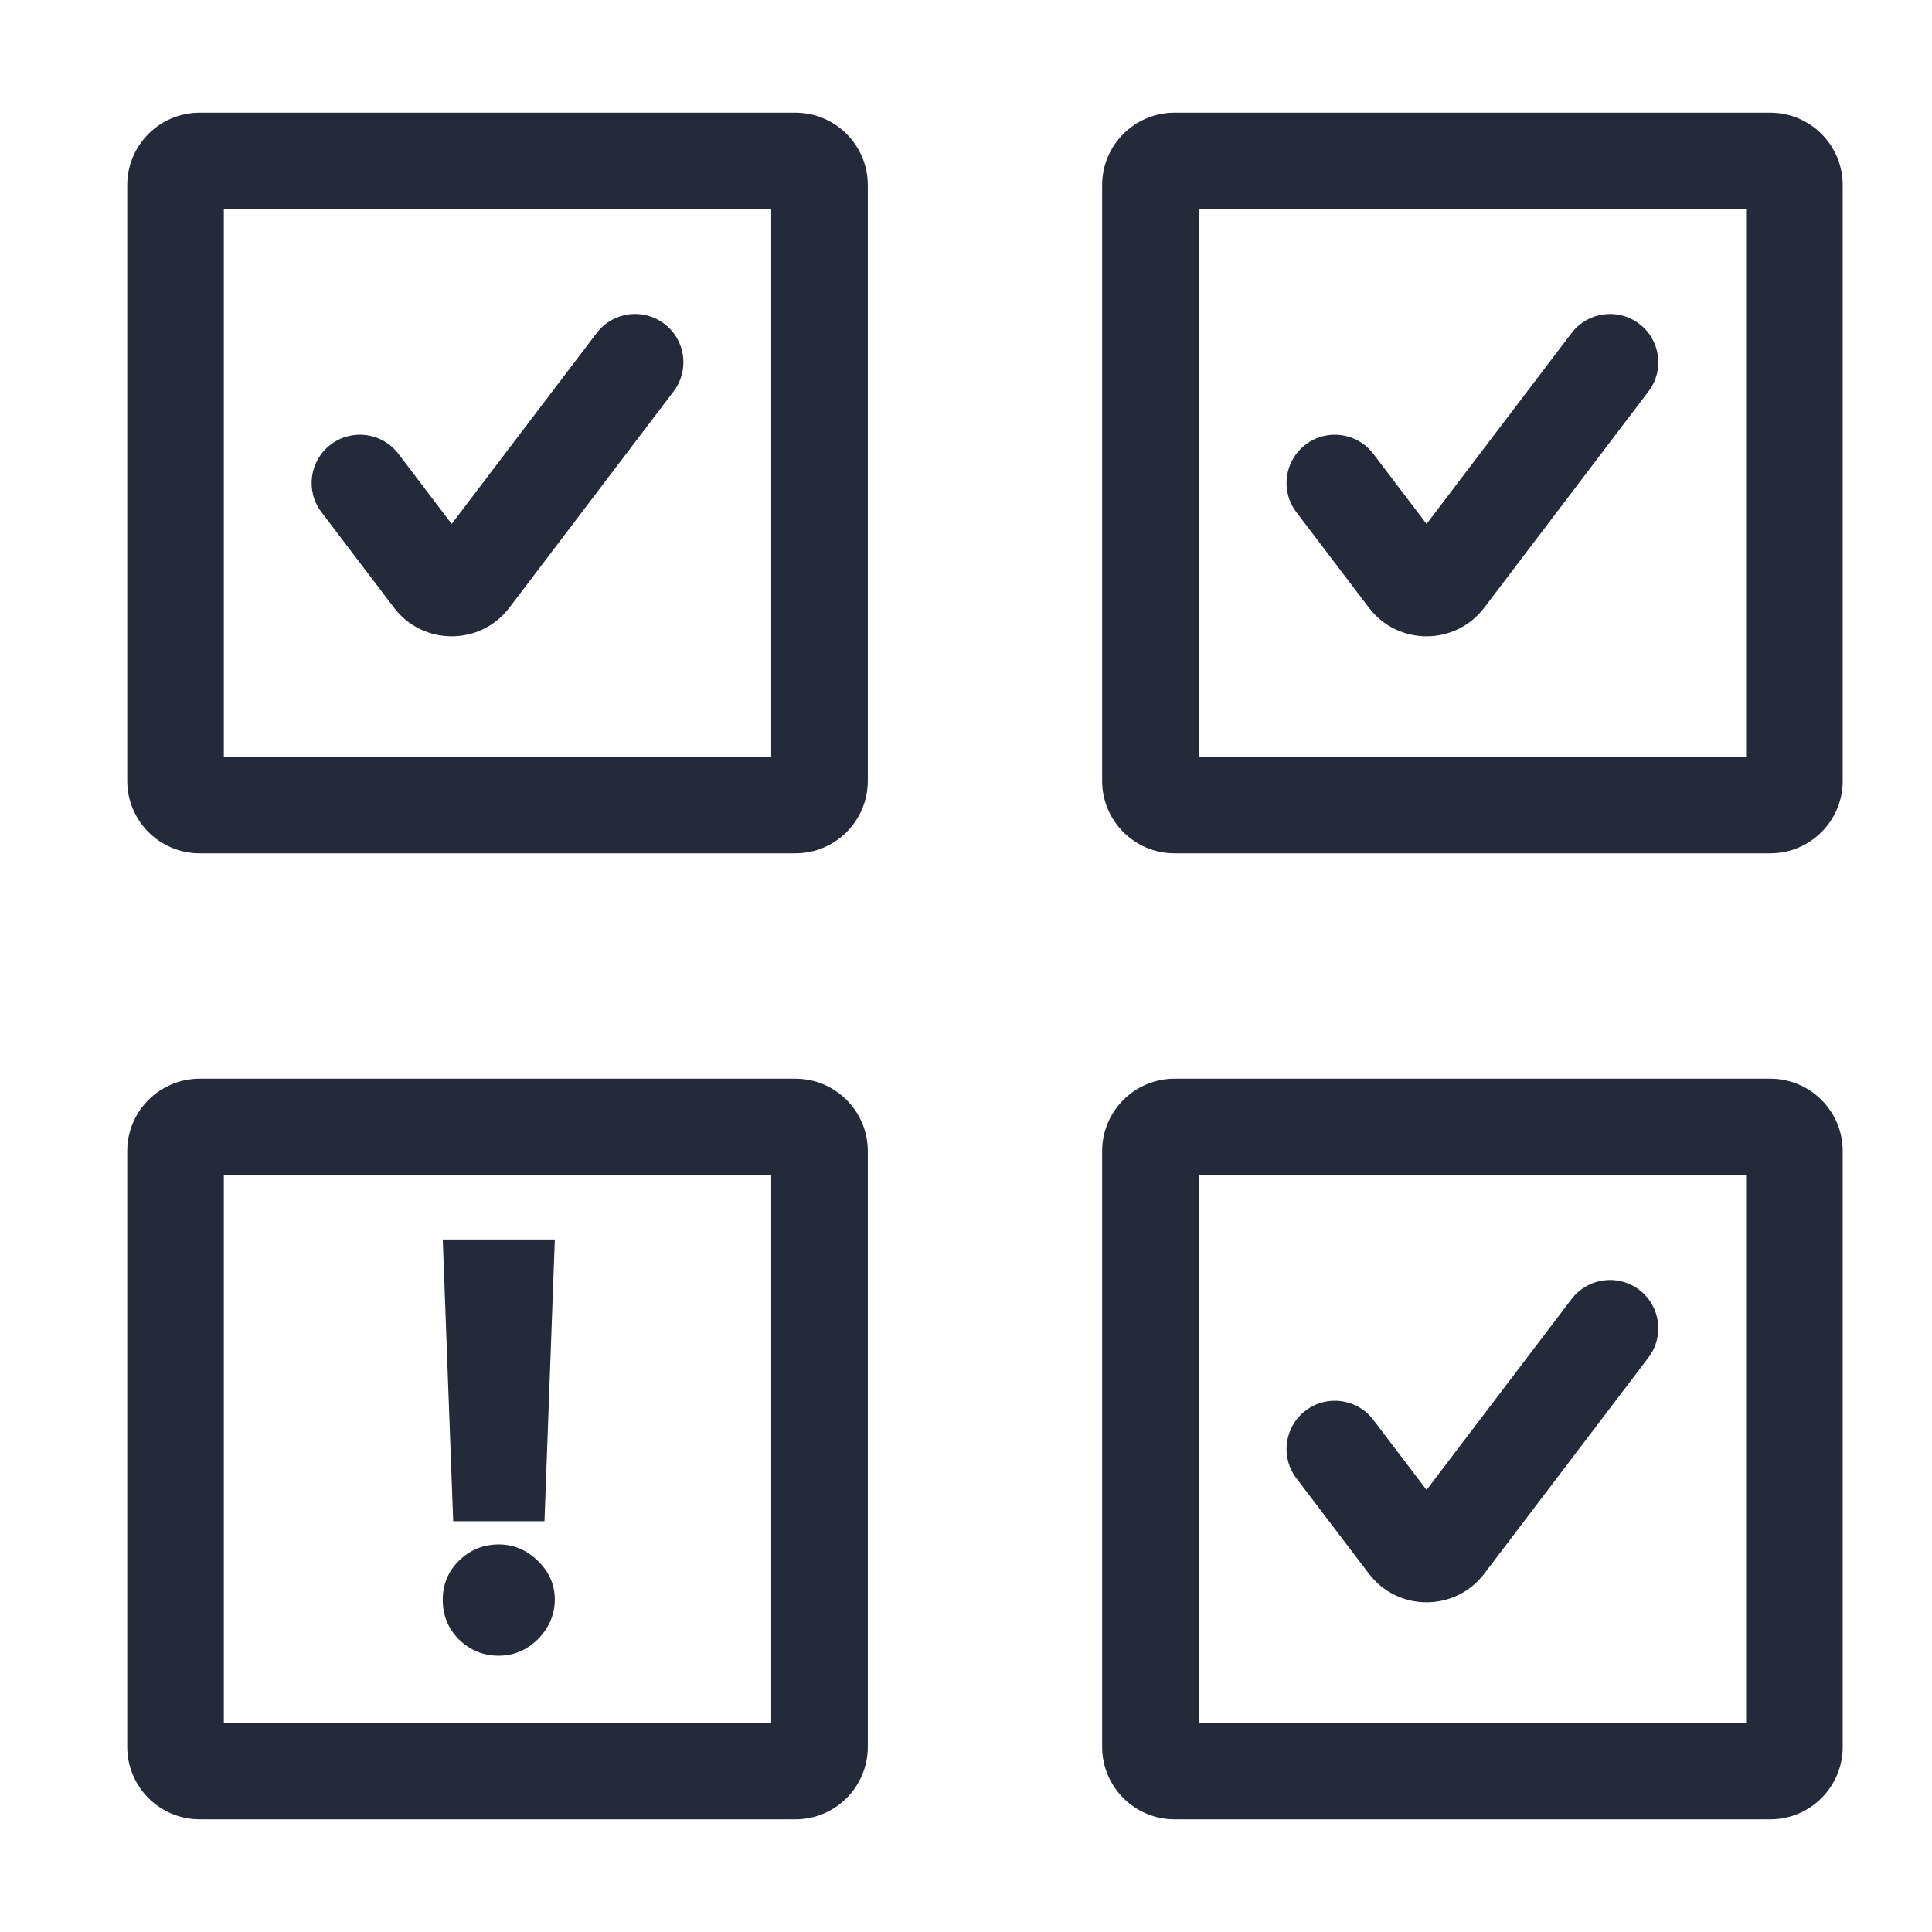
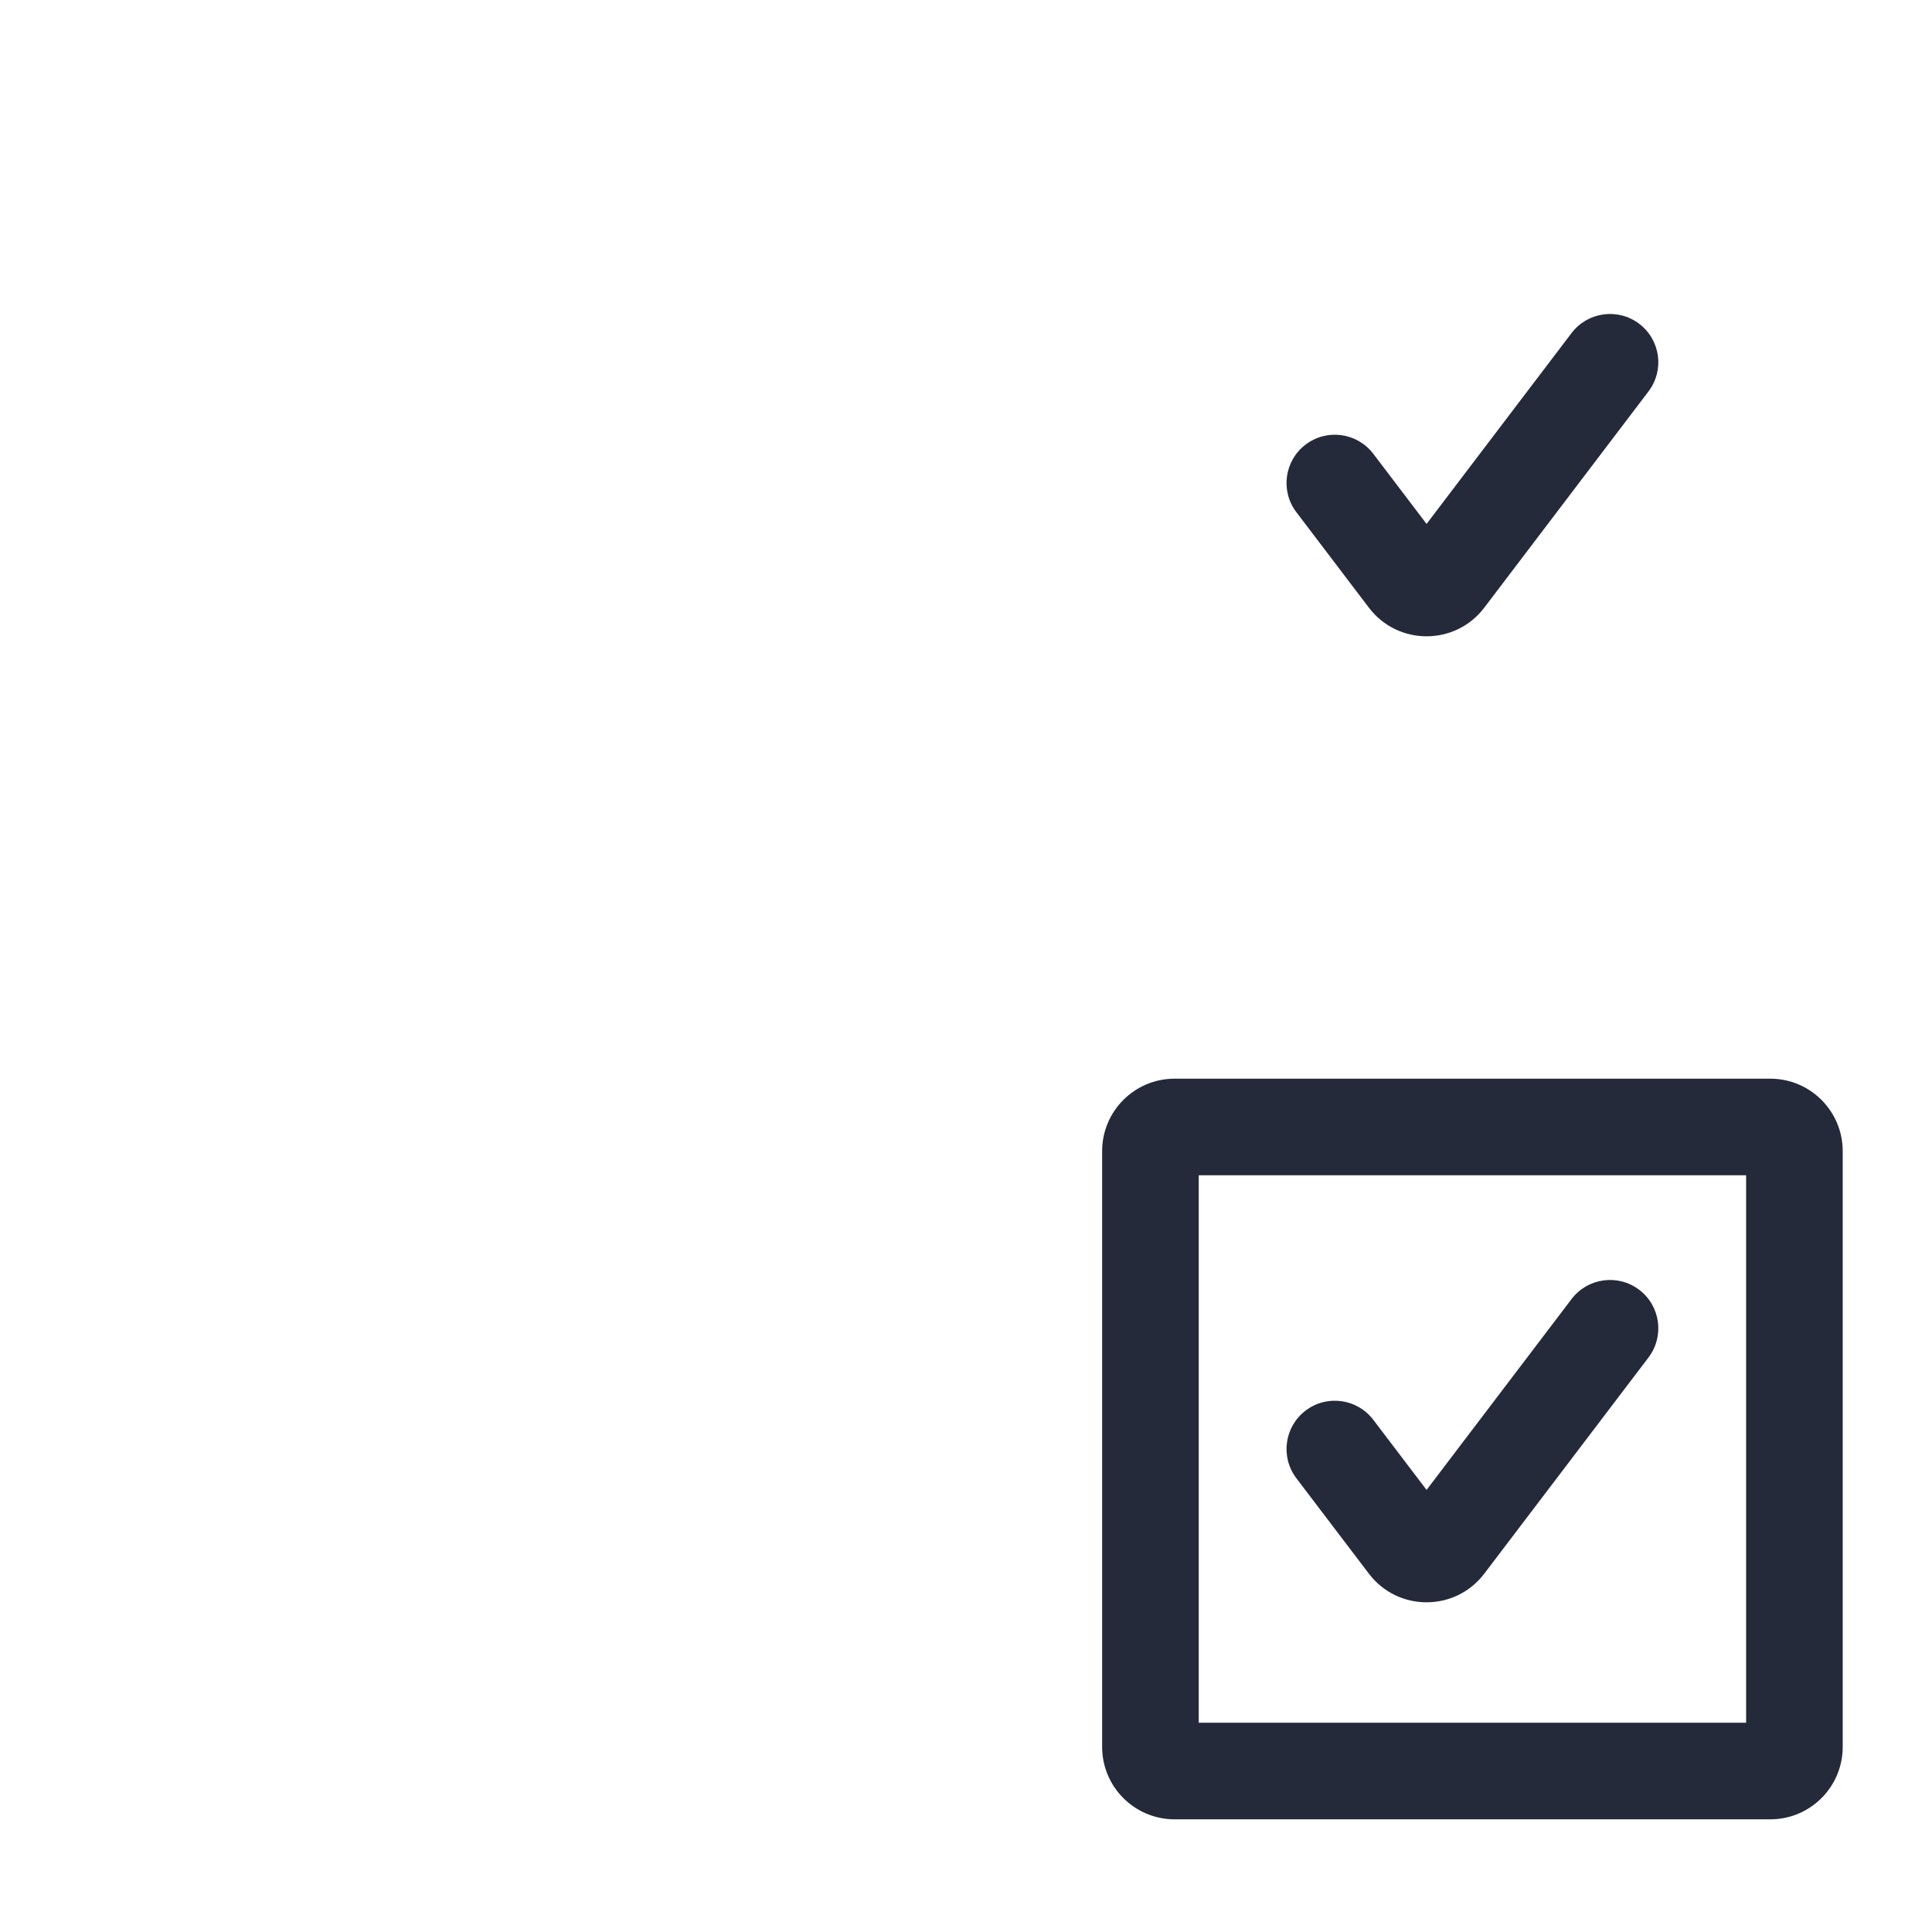
<svg xmlns="http://www.w3.org/2000/svg" width="28" height="28" viewBox="0 0 28 28" fill="none">
-   <path fill-rule="evenodd" clip-rule="evenodd" d="M1.844 2.683C1.844 2.103 2.314 1.633 2.894 1.633H11.527C12.107 1.633 12.577 2.103 12.577 2.683V11.317C12.577 11.897 12.107 12.367 11.527 12.367H2.894C2.314 12.367 1.844 11.897 1.844 11.317V2.683ZM3.244 3.033V10.967H11.177V3.033H3.244Z" fill="#252A3A" />
-   <path fill-rule="evenodd" clip-rule="evenodd" d="M1.844 16.683C1.844 16.104 2.314 15.633 2.894 15.633H11.527C12.107 15.633 12.577 16.104 12.577 16.683V25.317C12.577 25.897 12.107 26.367 11.527 26.367H2.894C2.314 26.367 1.844 25.897 1.844 25.317V16.683ZM3.244 17.033V24.967H11.177V17.033H3.244Z" fill="#252A3A" />
-   <path fill-rule="evenodd" clip-rule="evenodd" d="M15.973 2.683C15.973 2.103 16.443 1.633 17.023 1.633H25.656C26.236 1.633 26.706 2.103 26.706 2.683V11.317C26.706 11.897 26.236 12.367 25.656 12.367H17.023C16.443 12.367 15.973 11.897 15.973 11.317V2.683ZM17.373 3.033V10.967H25.306V3.033H17.373Z" fill="#252A3A" />
  <path fill-rule="evenodd" clip-rule="evenodd" d="M15.973 16.683C15.973 16.104 16.443 15.633 17.023 15.633H25.656C26.236 15.633 26.706 16.104 26.706 16.683V25.317C26.706 25.897 26.236 26.367 25.656 26.367H17.023C16.443 26.367 15.973 25.897 15.973 25.317V16.683ZM17.373 17.033V24.967H25.306V17.033H17.373Z" fill="#252A3A" />
-   <path fill-rule="evenodd" clip-rule="evenodd" d="M9.628 4.693C9.936 4.926 9.996 5.366 9.762 5.673L7.382 8.807C6.962 9.36 6.13 9.36 5.71 8.807L4.659 7.423C4.425 7.116 4.485 6.676 4.793 6.443C5.101 6.209 5.54 6.269 5.774 6.577L6.546 7.593L8.647 4.827C8.881 4.519 9.32 4.459 9.628 4.693Z" fill="#252A3A" />
  <path fill-rule="evenodd" clip-rule="evenodd" d="M23.757 4.693C24.065 4.926 24.125 5.366 23.891 5.673L21.511 8.807C21.091 9.36 20.259 9.36 19.839 8.807L18.788 7.423C18.554 7.116 18.614 6.676 18.922 6.443C19.23 6.209 19.669 6.269 19.903 6.577L20.675 7.593L22.776 4.827C23.01 4.519 23.449 4.459 23.757 4.693Z" fill="#252A3A" />
  <path fill-rule="evenodd" clip-rule="evenodd" d="M23.757 18.693C24.065 18.927 24.125 19.366 23.891 19.674L21.511 22.807C21.091 23.36 20.259 23.36 19.839 22.807L18.788 21.424C18.554 21.116 18.614 20.677 18.922 20.443C19.23 20.209 19.669 20.269 19.903 20.577L20.675 21.593L22.776 18.827C23.01 18.519 23.449 18.459 23.757 18.693Z" fill="#252A3A" />
-   <path d="M8.041 17.963L7.891 22.047H6.568L6.417 17.963H8.041ZM7.229 23.996C7.005 23.996 6.813 23.917 6.652 23.761C6.494 23.602 6.416 23.41 6.417 23.184C6.416 22.963 6.494 22.775 6.652 22.618C6.813 22.462 7.005 22.383 7.229 22.383C7.442 22.383 7.63 22.462 7.792 22.618C7.956 22.775 8.04 22.963 8.041 23.184C8.04 23.334 8 23.472 7.923 23.596C7.847 23.717 7.749 23.815 7.627 23.888C7.505 23.96 7.373 23.996 7.229 23.996Z" fill="#252A3A" />
</svg>